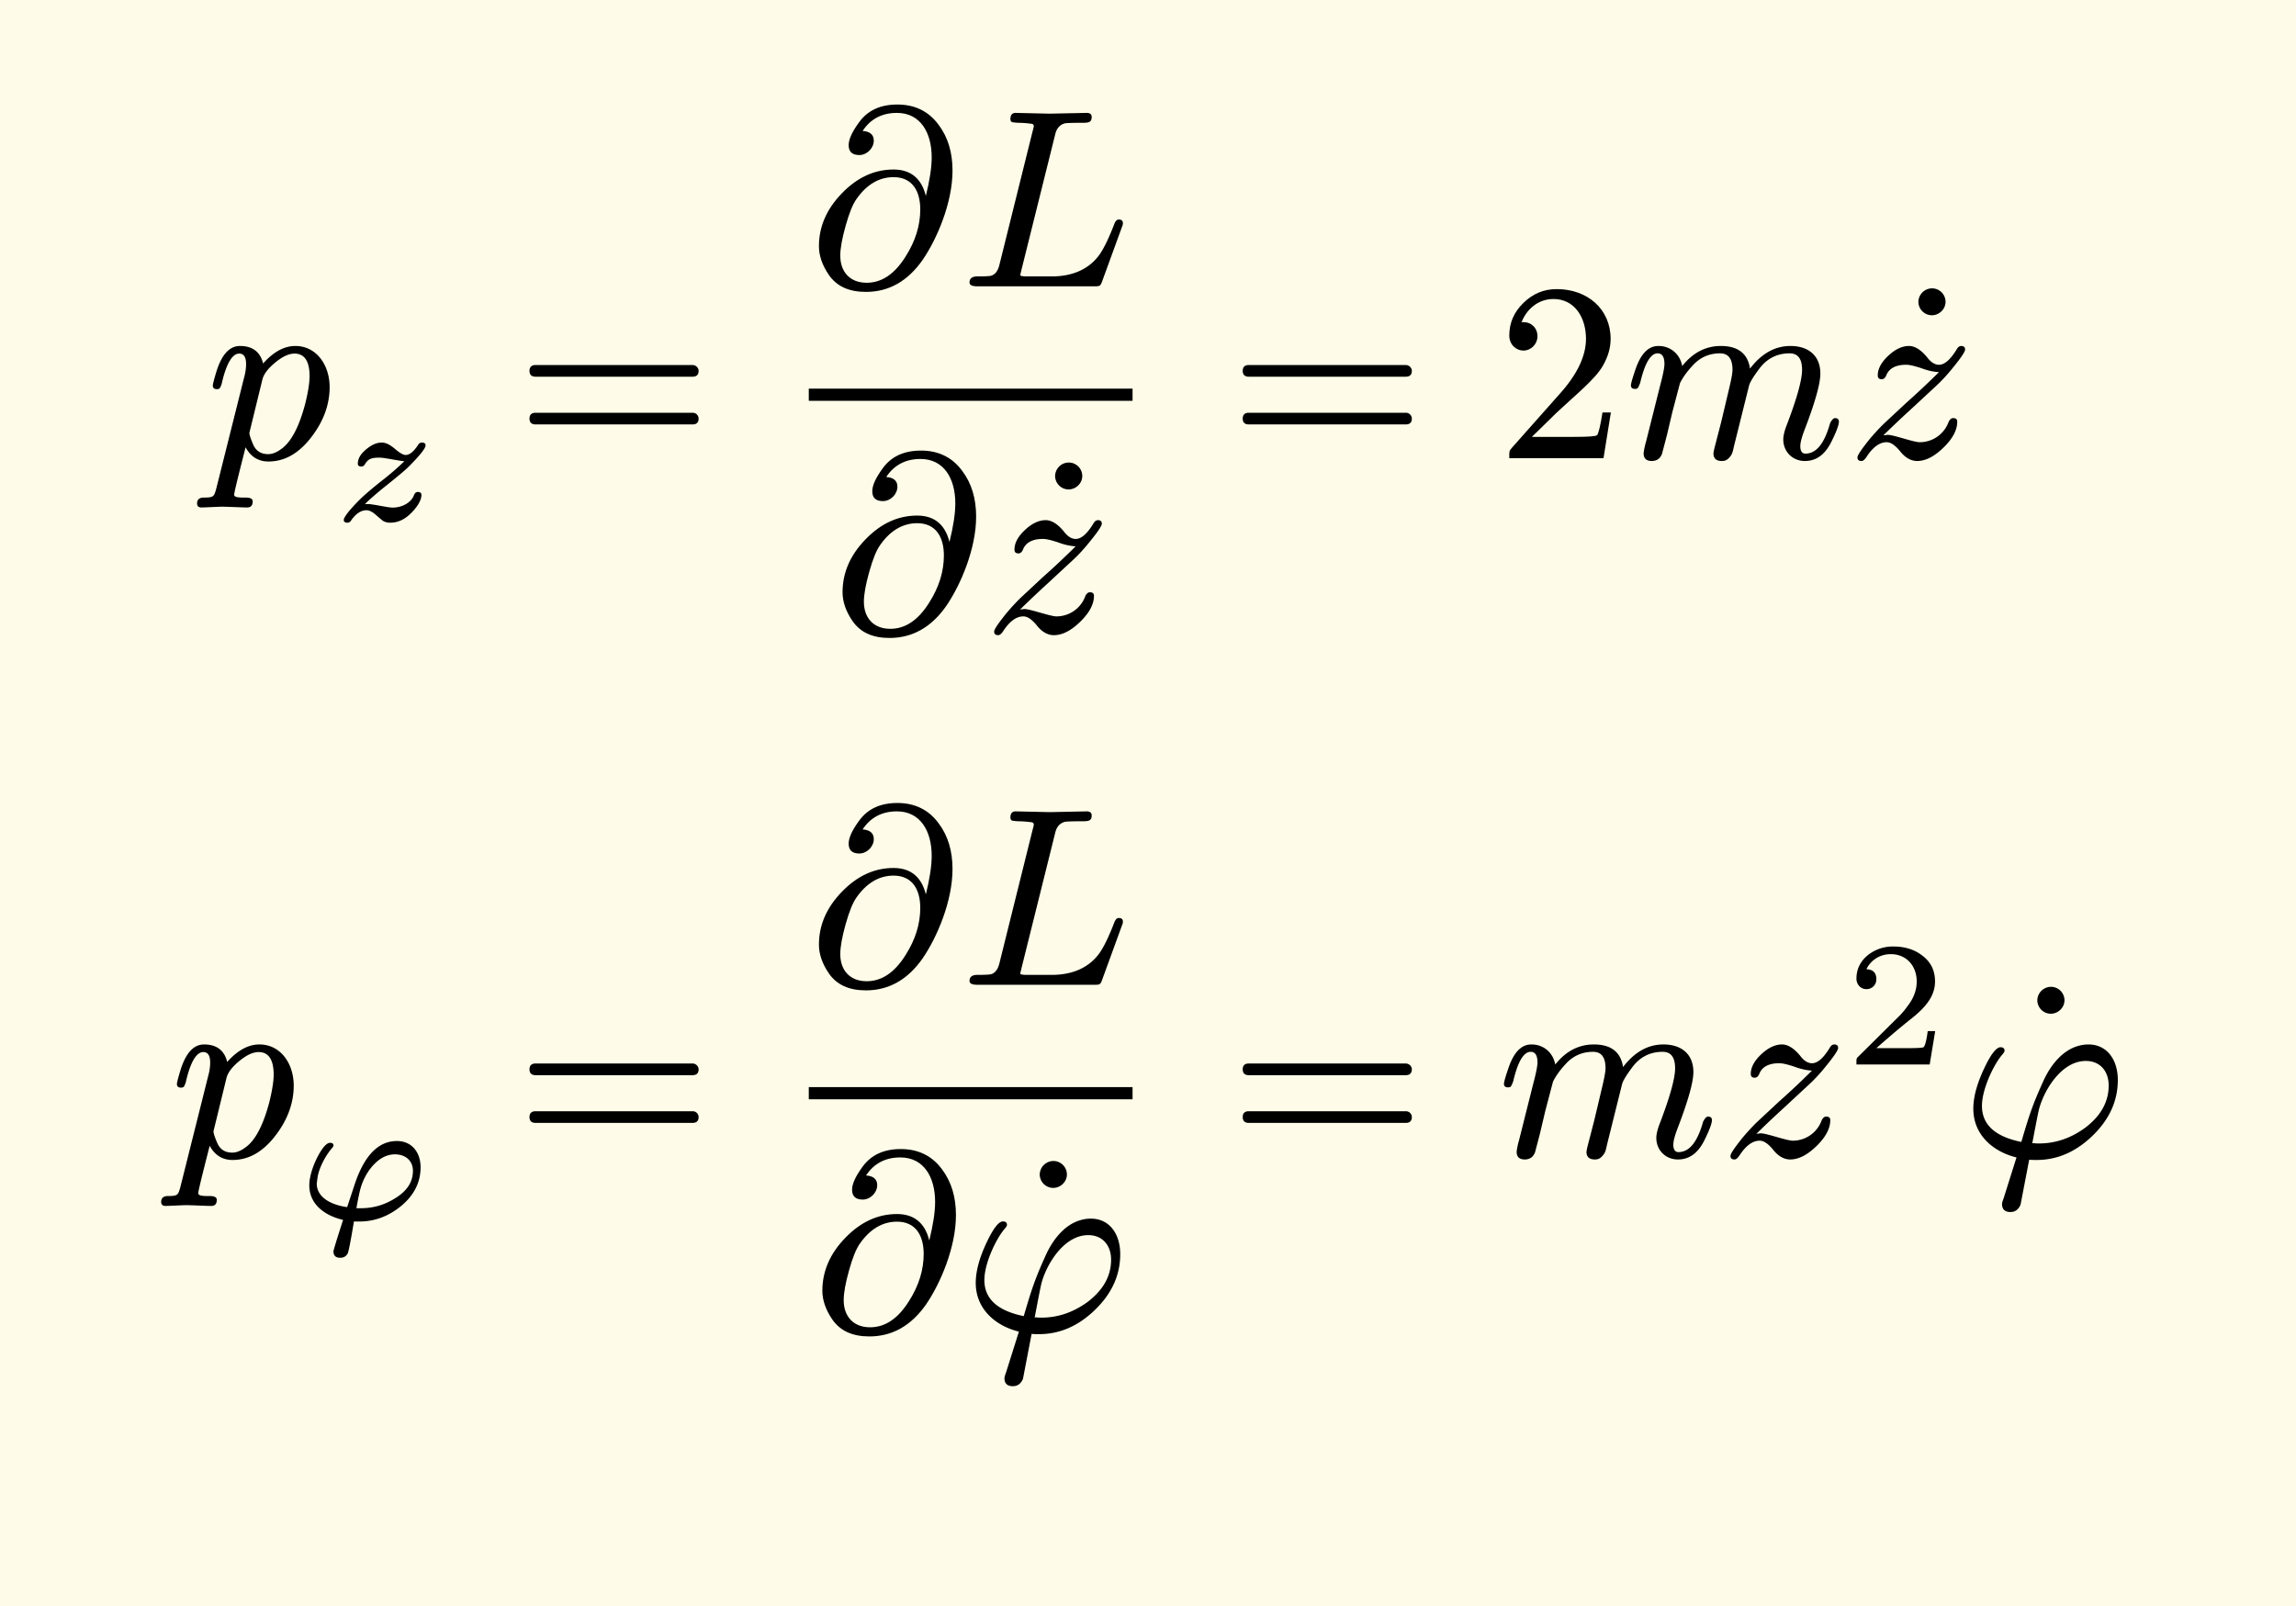
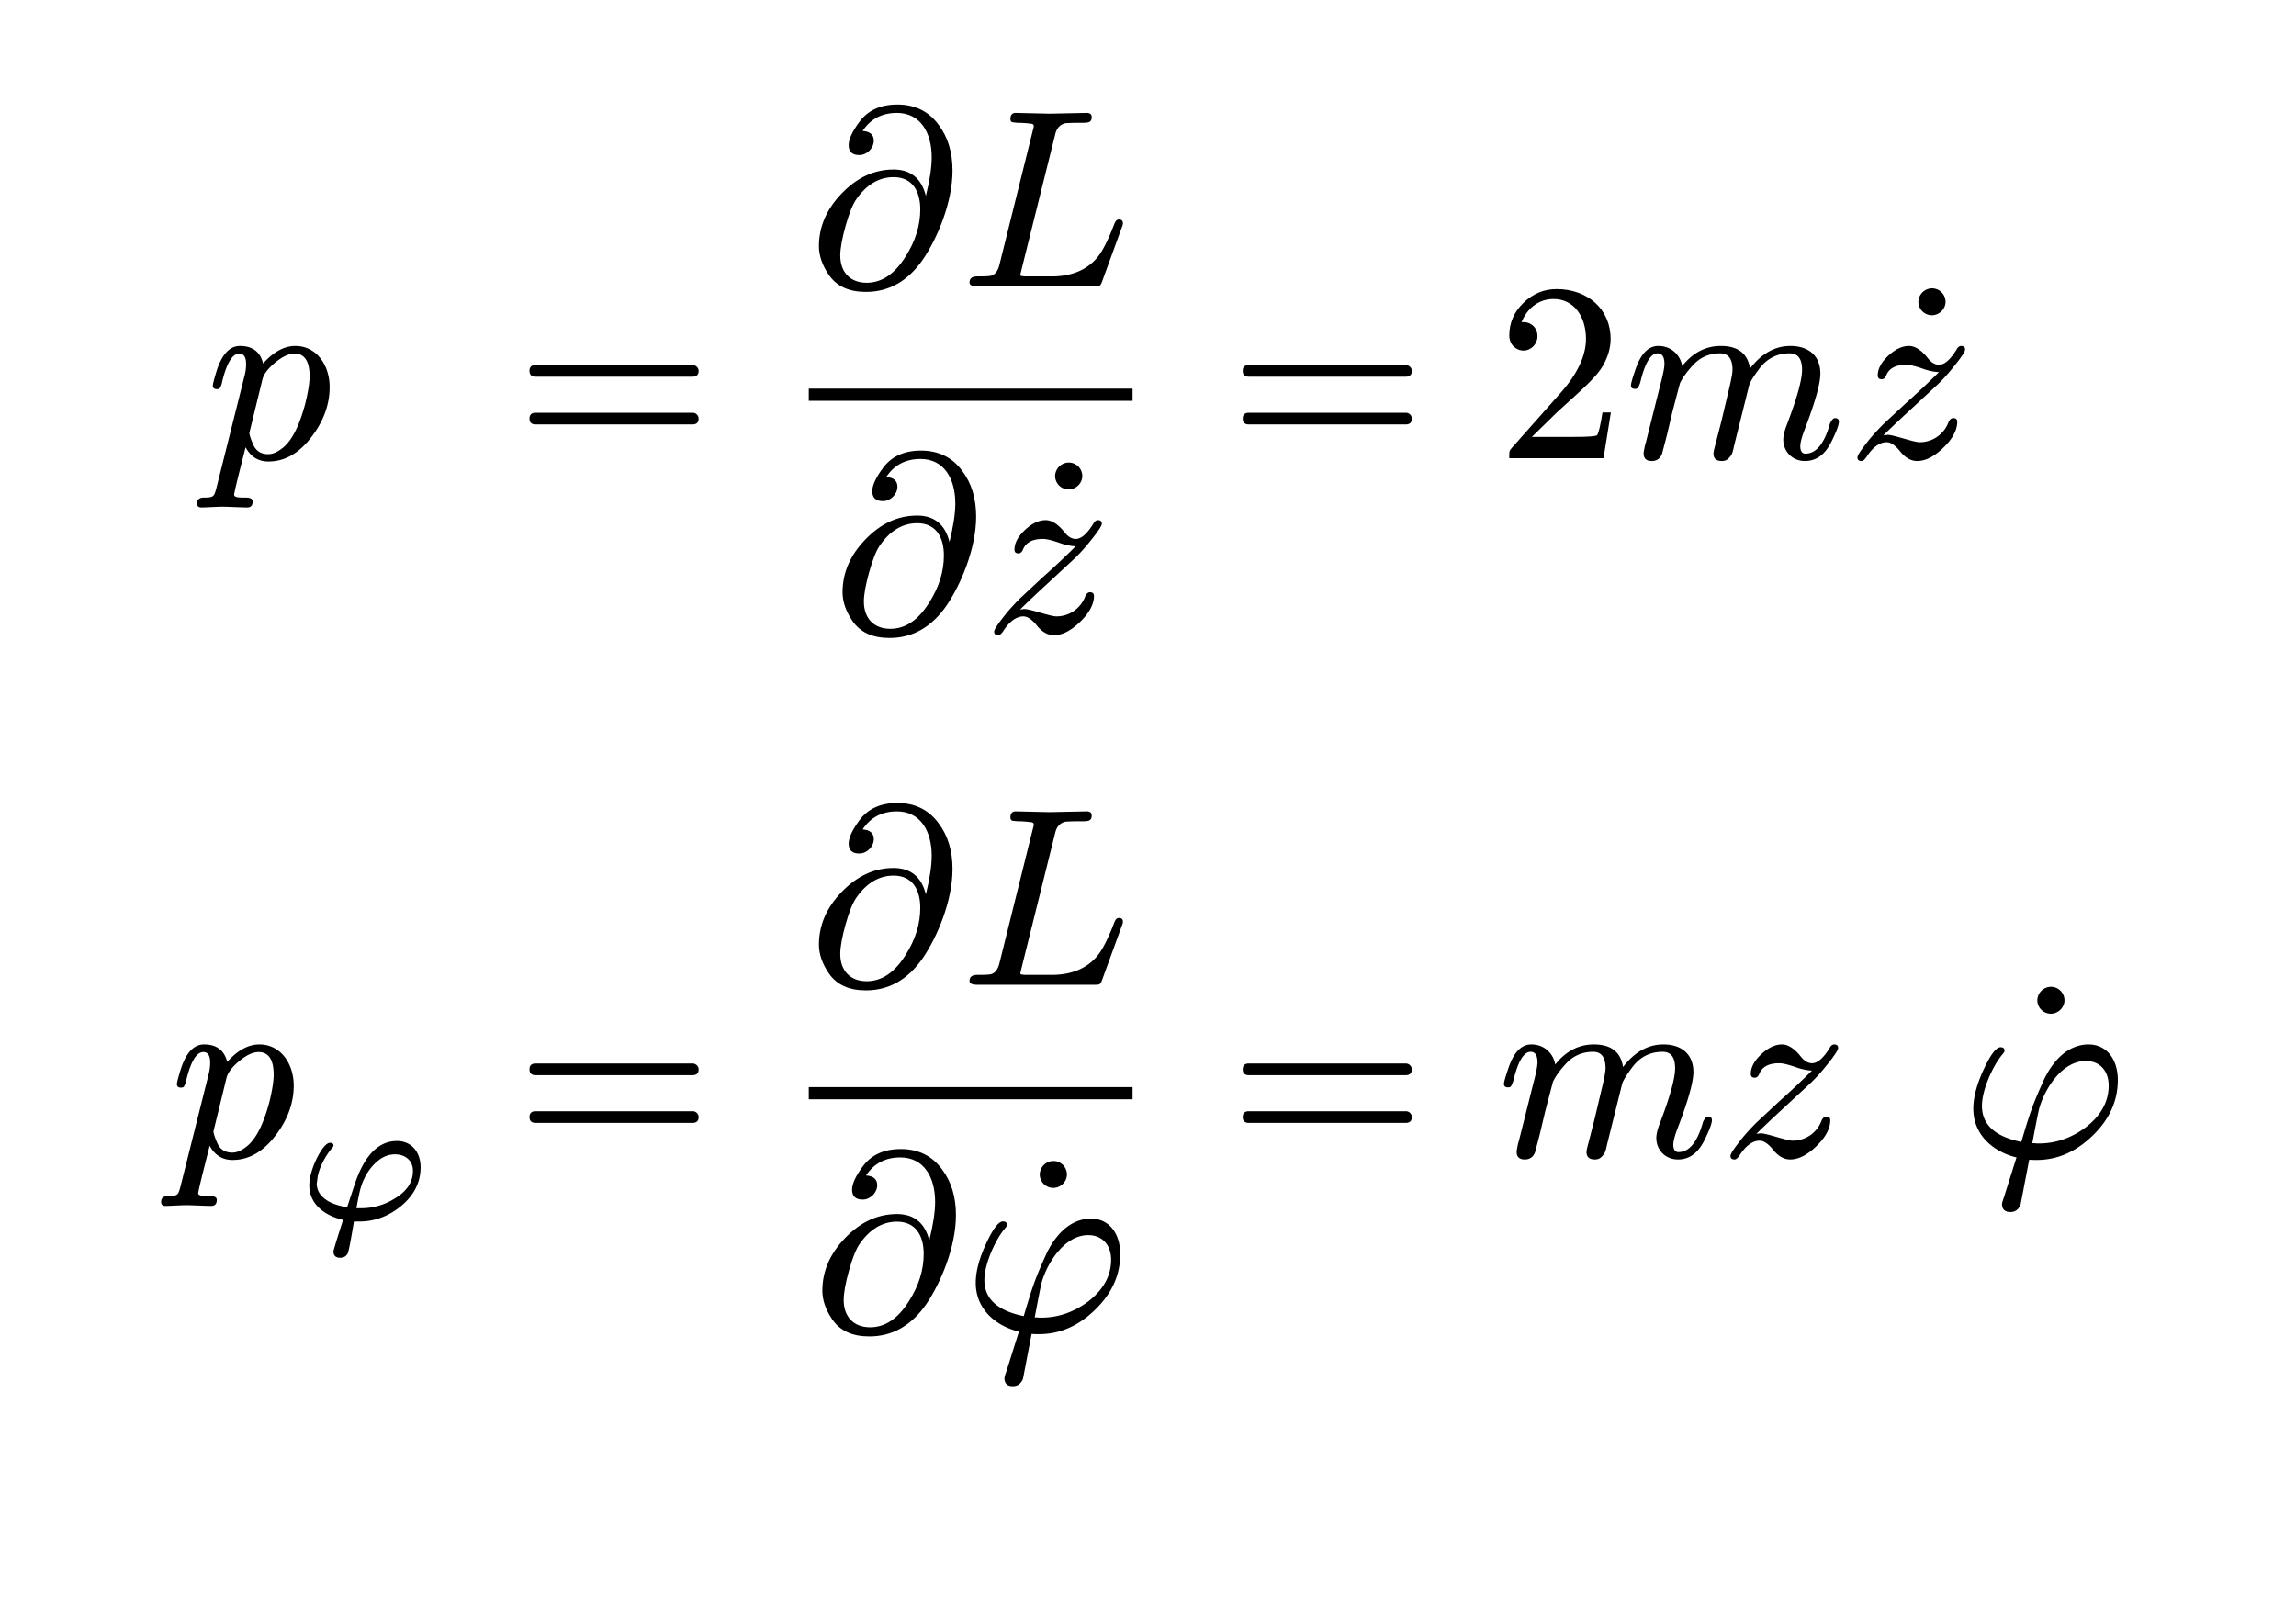
<svg xmlns="http://www.w3.org/2000/svg" xmlns:xlink="http://www.w3.org/1999/xlink" width="180.829" height="126.527" class="typst-doc" viewBox="0 0 135.622 94.895">
-   <path fill="#fefce8" d="M0 0v94.895h135.622V0Z" class="typst-shape" />
  <g class="typst-group">
    <g class="typst-group">
      <g class="typst-group">
        <g class="typst-group">
          <g class="typst-group">
            <use xlink:href="#a" class="typst-text" transform="matrix(1 0 0 -1 12.121 27.07)" />
            <use xlink:href="#b" class="typst-text" transform="matrix(1 0 0 -1 19.666 30.775)" />
            <use xlink:href="#c" class="typst-text" transform="matrix(1 0 0 -1 30.437 27.07)" />
            <g class="typst-group">
              <use xlink:href="#d" class="typst-text" transform="matrix(1 0 0 -1 47.774 16.915)" />
              <use xlink:href="#e" class="typst-text" transform="matrix(1 0 0 -1 56.684 16.915)" />
              <use xlink:href="#d" class="typst-text" transform="matrix(1 0 0 -1 49.169 37.36)" />
              <use xlink:href="#f" class="typst-text" transform="matrix(1 0 0 -1 67.094 37.48)" />
              <use xlink:href="#g" class="typst-text" transform="matrix(1 0 0 -1 58.079 37.36)" />
              <path fill="none" stroke="#000" stroke-width=".72" d="M47.774 23.32h19.125" class="typst-shape" />
            </g>
            <use xlink:href="#c" class="typst-text" transform="matrix(1 0 0 -1 72.566 27.07)" />
            <use xlink:href="#h" class="typst-text" transform="matrix(1 0 0 -1 88.402 27.07)" />
            <use xlink:href="#i" class="typst-text" transform="matrix(1 0 0 -1 95.902 27.07)" />
            <use xlink:href="#f" class="typst-text" transform="matrix(1 0 0 -1 118.087 27.19)" />
            <use xlink:href="#g" class="typst-text" transform="matrix(1 0 0 -1 109.072 27.07)" />
          </g>
          <g class="typst-group">
            <use xlink:href="#a" class="typst-text" transform="matrix(1 0 0 -1 10 68.335)" />
            <use xlink:href="#j" class="typst-text" transform="matrix(1 0 0 -1 17.545 72.04)" />
            <use xlink:href="#c" class="typst-text" transform="matrix(1 0 0 -1 30.437 68.335)" />
            <g class="typst-group">
              <use xlink:href="#d" class="typst-text" transform="matrix(1 0 0 -1 47.774 58.18)" />
              <use xlink:href="#e" class="typst-text" transform="matrix(1 0 0 -1 56.684 58.18)" />
              <use xlink:href="#d" class="typst-text" transform="matrix(1 0 0 -1 47.976 78.625)" />
              <use xlink:href="#f" class="typst-text" transform="matrix(1 0 0 -1 66.186 78.745)" />
              <use xlink:href="#k" class="typst-text" transform="matrix(1 0 0 -1 56.886 78.625)" />
              <path fill="none" stroke="#000" stroke-width=".72" d="M47.774 64.585h19.125" class="typst-shape" />
            </g>
            <use xlink:href="#c" class="typst-text" transform="matrix(1 0 0 -1 72.566 68.335)" />
            <use xlink:href="#i" class="typst-text" transform="matrix(1 0 0 -1 88.402 68.335)" />
            <use xlink:href="#g" class="typst-text" transform="matrix(1 0 0 -1 101.572 68.335)" />
            <use xlink:href="#l" class="typst-text" transform="matrix(1 0 0 -1 108.997 62.89)" />
            <use xlink:href="#f" class="typst-text" transform="matrix(1 0 0 -1 125.112 68.455)" />
            <use xlink:href="#k" class="typst-text" transform="matrix(1 0 0 -1 115.812 68.335)" />
          </g>
        </g>
      </g>
    </g>
  </g>
  <defs>
    <symbol id="a" overflow="visible">
      <path d="M5.325 6.63c-.66 0-1.29-.345-1.905-1.035-.165.69-.63 1.035-1.365 1.035-.615 0-1.065-.495-1.38-1.47-.15-.495-.225-.78-.225-.87 0-.135.075-.21.24-.21a.27.27 0 0 1 .165.045c.075.135.12.24.135.345.27 1.14.615 1.71 1.02 1.71.27 0 .405-.21.405-.615 0-.225-.03-.48-.105-.75L.66-1.77c-.135-.495-.15-.555-.735-.555-.27 0-.405-.12-.405-.345 0-.165.09-.24.255-.24.225 0 1.005.045 1.23.045.285 0 1.185-.045 1.47-.045.225 0 .33.12.33.36 0 .15-.135.225-.42.225-.27 0-.675-.015-.675.165 0 .195.615 2.55.675 2.805.3-.555.75-.84 1.35-.84.975 0 1.83.495 2.58 1.5.69.915 1.035 1.89 1.035 2.895 0 1.305-.78 2.43-2.025 2.43m-.045-.45c.585 0 .885-.45.885-1.335 0-.405-.09-.945-.255-1.62C5.565 1.92 5.13 1.065 4.605.63 4.29.375 4.005.24 3.72.24c-.435 0-.735.195-.9.6-.135.315-.21.54-.21.66l.765 3.135c.075.33.345.675.765 1.02s.795.525 1.14.525" />
    </symbol>
    <symbol id="b" overflow="visible">
-       <path d="M4.221 3.528a16 16 0 0 0-1.323-1.145Q1.985 1.66 1.575 1.25a10 10 0 0 1-.514-.546C.777.378.64.157.64.063c0-.115.073-.168.22-.168.084 0 .157.042.21.126.283.41.588.609.913.609.158 0 .326-.084.515-.241.262-.231.42-.357.462-.389a.84.84 0 0 1 .43-.105q.52 0 .977.346c.325.253.861.82.861 1.292 0 .116-.074.178-.21.178-.105 0-.179-.062-.231-.189-.158-.43-.683-.735-1.27-.735-.284 0-1.197.221-1.491.21H1.89c.325.316.735.673 1.25 1.082.692.556 1.123.914 1.301 1.092.683.683 1.03 1.113 1.03 1.292 0 .115-.074.167-.221.167a.24.24 0 0 1-.21-.125c-.263-.41-.514-.61-.745-.61-.147 0-.357.126-.641.368s-.535.367-.766.367c-.305 0-.61-.136-.935-.409s-.483-.546-.483-.84c0-.115.074-.168.21-.168.084 0 .157.042.21.136.189.305.357.389.871.389.284 0 1.187-.2 1.46-.21" />
-     </symbol>
+       </symbol>
    <symbol id="c" overflow="visible">
      <path d="M10.47 5.505H1.2c-.24 0-.36-.12-.36-.345s.12-.345.36-.345h9.27c.24 0 .36.12.36.345 0 .18-.165.345-.36.345m0-2.82H1.2c-.24 0-.36-.12-.36-.345s.12-.345.36-.345h9.27c.24 0 .36.12.36.345a.35.35 0 0 1-.36.345" />
    </symbol>
    <symbol id="d" overflow="visible">
      <path d="M3.84 8.61c0 .345-.225.54-.66.57.465.705 1.14 1.065 2.025 1.065 1.38 0 2.055-1.155 2.055-2.625 0-.615-.12-1.365-.345-2.28-.255 1.035-.9 1.56-1.905 1.56-1.155 0-2.16-.48-3.06-1.41S.6 3.525.6 2.37c0-.555.195-1.125.585-1.695C1.65 0 2.37-.33 3.375-.33c1.35 0 2.475.63 3.36 1.905.84 1.23 1.755 3.36 1.755 5.265 0 1.065-.27 1.965-.81 2.685-.585.81-1.41 1.215-2.445 1.215-1.005 0-1.755-.345-2.265-1.05-.405-.555-.615-1.005-.615-1.35q0-.585.63-.585c.45 0 .855.405.855.855m2.745-4.065c0-.945-.285-1.875-.87-2.79C5.07.72 4.305.21 3.42.21c-.99 0-1.56.645-1.56 1.605q0 .63.315 1.755c.21.75.42 1.275.645 1.59.6.855 1.335 1.29 2.19 1.29 1.095 0 1.575-.81 1.575-1.905" />
    </symbol>
    <symbol id="e" overflow="visible">
      <path d="M7.8 10.005c0 .165-.105.24-.3.24L5.31 10.2l-1.965.045C3.12 10.26 3 10.14 3 9.885c0-.105.045-.18.135-.195.135-.015.255-.03.33-.03a6 6 0 0 0 .795-.06c.075-.015.12-.06.12-.135 0-.03-.015-.12-.06-.27L2.34 1.23C2.25.9 2.1.705 1.875.63 1.785.6 1.515.585 1.05.585.735.585.585.465.585.225.585.075.735 0 1.05 0h6.855c.375 0 .405 0 .51.285l1.17 3.21c.045.105.06.18.06.225 0 .15-.075.225-.24.225-.15 0-.225-.135-.3-.345-.285-.735-.555-1.29-.78-1.635-.555-.84-1.5-1.38-2.88-1.38H4.05c-.165 0-.27 0-.315.015-.105 0-.15.03-.15.075 0 .03.03.135.075.33l1.995 8.01c.09.345.285.54.57.615.09.015.405.03.945.03.42 0 .63 0 .63.345" />
    </symbol>
    <symbol id="f" overflow="visible">
      <path d="M-3.165 9.36a.8.8 0 0 1-.795.795.813.813 0 0 1-.81-.795.8.8 0 0 1 .795-.795c.435 0 .81.36.81.795" />
    </symbol>
    <symbol id="g" overflow="visible">
      <path d="m2.43 1.38-.255-.03c.72.705 1.275 1.215 1.65 1.56l1.44 1.335c.345.315.705.705 1.05 1.14.465.57.69.915.69 1.035 0 .135-.075.21-.225.21-.105 0-.195-.06-.27-.195-.375-.615-.72-.915-1.05-.915s-.57.27-.705.45c-.36.435-.72.66-1.065.66-.39 0-.795-.18-1.215-.57q-.63-.585-.63-1.17c0-.15.075-.225.24-.225.105 0 .195.075.255.21.165.435.57.645 1.185.645.21 0 .51-.075.915-.21.36-.135.705-.21 1.02-.225a47 47 0 0 0-1.95-1.83L2.175 2.01a14 14 0 0 1-.825-.9C.885.525.645.18.645.045s.075-.21.24-.21c.09 0 .18.075.285.225.375.585.78.885 1.2.885.24 0 .51-.18.81-.555s.645-.555.99-.555c.51 0 1.02.27 1.56.795q.81.788.81 1.53c0 .135-.075.21-.24.21q-.158 0-.27-.225a1.81 1.81 0 0 0-1.71-1.2c-.36 0-1.53.435-1.89.435" />
    </symbol>
    <symbol id="h" overflow="visible">
      <path d="M3.555 9.99c-.765 0-1.41-.27-1.965-.81S.75 8.01.75 7.245c0-.51.375-.885.84-.885.45 0 .825.39.825.84 0 .495-.36.84-.84.84-.045 0-.075 0-.105-.015.285.735.945 1.38 1.89 1.38 1.23 0 1.92-1.065 1.92-2.355 0-1.005-.51-2.085-1.53-3.225L.93.645C.735.42.75.435.75 0h5.565l.435 2.7h-.495c-.12-.765-.225-1.2-.315-1.335-.075-.075-.525-.105-1.35-.105H2.085L3.54 2.685c1.02.96 2.31 1.995 2.745 2.79q.45.787.45 1.575c0 1.77-1.38 2.94-3.18 2.94" />
    </symbol>
    <symbol id="i" overflow="visible">
      <path d="M9.855 6.63c-.915 0-1.71-.45-2.385-1.335-.135.885-.705 1.335-1.725 1.335-.885 0-1.65-.39-2.28-1.185-.12.66-.645 1.185-1.41 1.185-.615 0-1.065-.495-1.38-1.47-.165-.48-.24-.765-.24-.855 0-.135.075-.21.24-.21a.27.27 0 0 1 .165.045c.075.135.12.24.15.345.27 1.14.615 1.71 1.02 1.71q.405 0 .405-.63c0-.195-.075-.6-.24-1.215L1.32.945c-.06-.18-.135-.57-.135-.66 0-.3.165-.45.48-.45.3 0 .51.15.615.45.015.075.12.45.285 1.095l.315 1.335.45 1.71c.165.345.42.69.75 1.05q.652.72 1.62.72c.495 0 .735-.33.735-.975q0-.292-.225-1.215l-.405-1.71C5.7 1.86 5.46.96 5.34.48 5.325.375 5.31.315 5.31.285q0-.45.495-.45c.165 0 .285.045.39.15.225.225.24.33.33.735l.885 3.555c.045.195.255.54.615 1.02.45.6 1.05.9 1.785.9.495 0 .735-.33.735-.975 0-.585-.3-1.68-.915-3.285-.135-.345-.195-.63-.195-.825 0-.735.555-1.275 1.275-1.275.675 0 1.185.375 1.56 1.125.3.6.45 1.005.45 1.2 0 .135-.075.21-.24.21-.105-.015-.21-.15-.285-.315C11.865.87 11.385.27 10.74.27c-.195 0-.3.15-.3.435 0 .225.09.555.27 1.02.615 1.605.915 2.7.915 3.27 0 1.065-.705 1.635-1.77 1.635" />
    </symbol>
    <symbol id="j" overflow="visible">
      <path d="M5.901 4.63c-1.113 0-1.953-.882-2.52-2.635l-.42-1.27C2.09.84 1.165 1.26 1.165 2.12l.042.315c.074.609.515 1.386.851 1.764q.095.11.095.157c0 .116-.063.168-.2.168-.116 0-.231-.084-.368-.241-.367-.441-.86-1.501-.86-2.268C.725.861 1.68.21 2.72-.031q-.568-1.764-.568-1.859c0-.252.137-.378.4-.378q.299 0 .44.252c.053.105.179.735.368 1.89h.315c.903 0 1.722.305 2.457.903q1.166.96 1.166 2.3c0 .892-.526 1.553-1.397 1.553m.945-1.763c0-.662-.357-1.208-1.082-1.638A3.7 3.7 0 0 0 3.792.66h-.284q.158.883.252 1.198c.115.398.294.756.525 1.081.452.599.945.903 1.502.903.609 0 1.06-.368 1.06-.977" />
    </symbol>
    <symbol id="k" overflow="visible">
      <path d="M7.545 6.63c-.255 0-.48-.045-.705-.12-.945-.315-1.605-1.245-1.98-2.1-.63-1.395-.81-1.965-1.275-3.54C2.04 1.185 1.26 1.89 1.26 3c0 1.005.705 2.46 1.2 3.03q.135.157.135.225c0 .135-.075.21-.24.21q-.382 0-.99-1.305C.96 4.29.75 3.51.75 2.835c0-1.56 1.185-2.55 2.55-2.88l-.765-2.43a1.3 1.3 0 0 1-.09-.315c0-.315.165-.48.495-.48.285 0 .48.15.6.435L4.05-.18c.165-.015.3-.015.435-.015 1.23 0 2.325.48 3.315 1.44q1.485 1.44 1.485 3.285c0 1.17-.615 2.1-1.74 2.1m1.2-2.43c0-.945-.45-1.77-1.365-2.475C6.525 1.095 5.61.78 4.62.78c-.09 0-.18 0-.255.015-.09 0-.135 0-.135-.015.225 1.185.36 1.89.42 2.1.345 1.185 1.365 2.775 2.745 2.775.84 0 1.35-.6 1.35-1.455" />
    </symbol>
    <symbol id="l" overflow="visible">
-       <path d="M1.25 4.452c.335 0 .587.252.587.588 0 .378-.199.577-.587.588.23.494.756.892 1.438.892.924 0 1.533-.692 1.533-1.616 0-.505-.178-.988-.546-1.46a5 5 0 0 0-.41-.504L.777.473C.64.347.661.315.661 0h4.326l.326 1.974h-.441c-.074-.556-.157-.882-.252-.955-.053-.032-.378-.053-.997-.053H1.837c.704.62 1.355 1.176 1.974 1.67.473.367.809.692 1.019.976q.473.614.473 1.292c0 .65-.252 1.165-.767 1.543-.451.346-1.018.525-1.69.525a2.36 2.36 0 0 1-1.502-.504c-.452-.367-.683-.83-.683-1.396 0-.357.263-.62.589-.62" />
-     </symbol>
+       </symbol>
  </defs>
</svg>